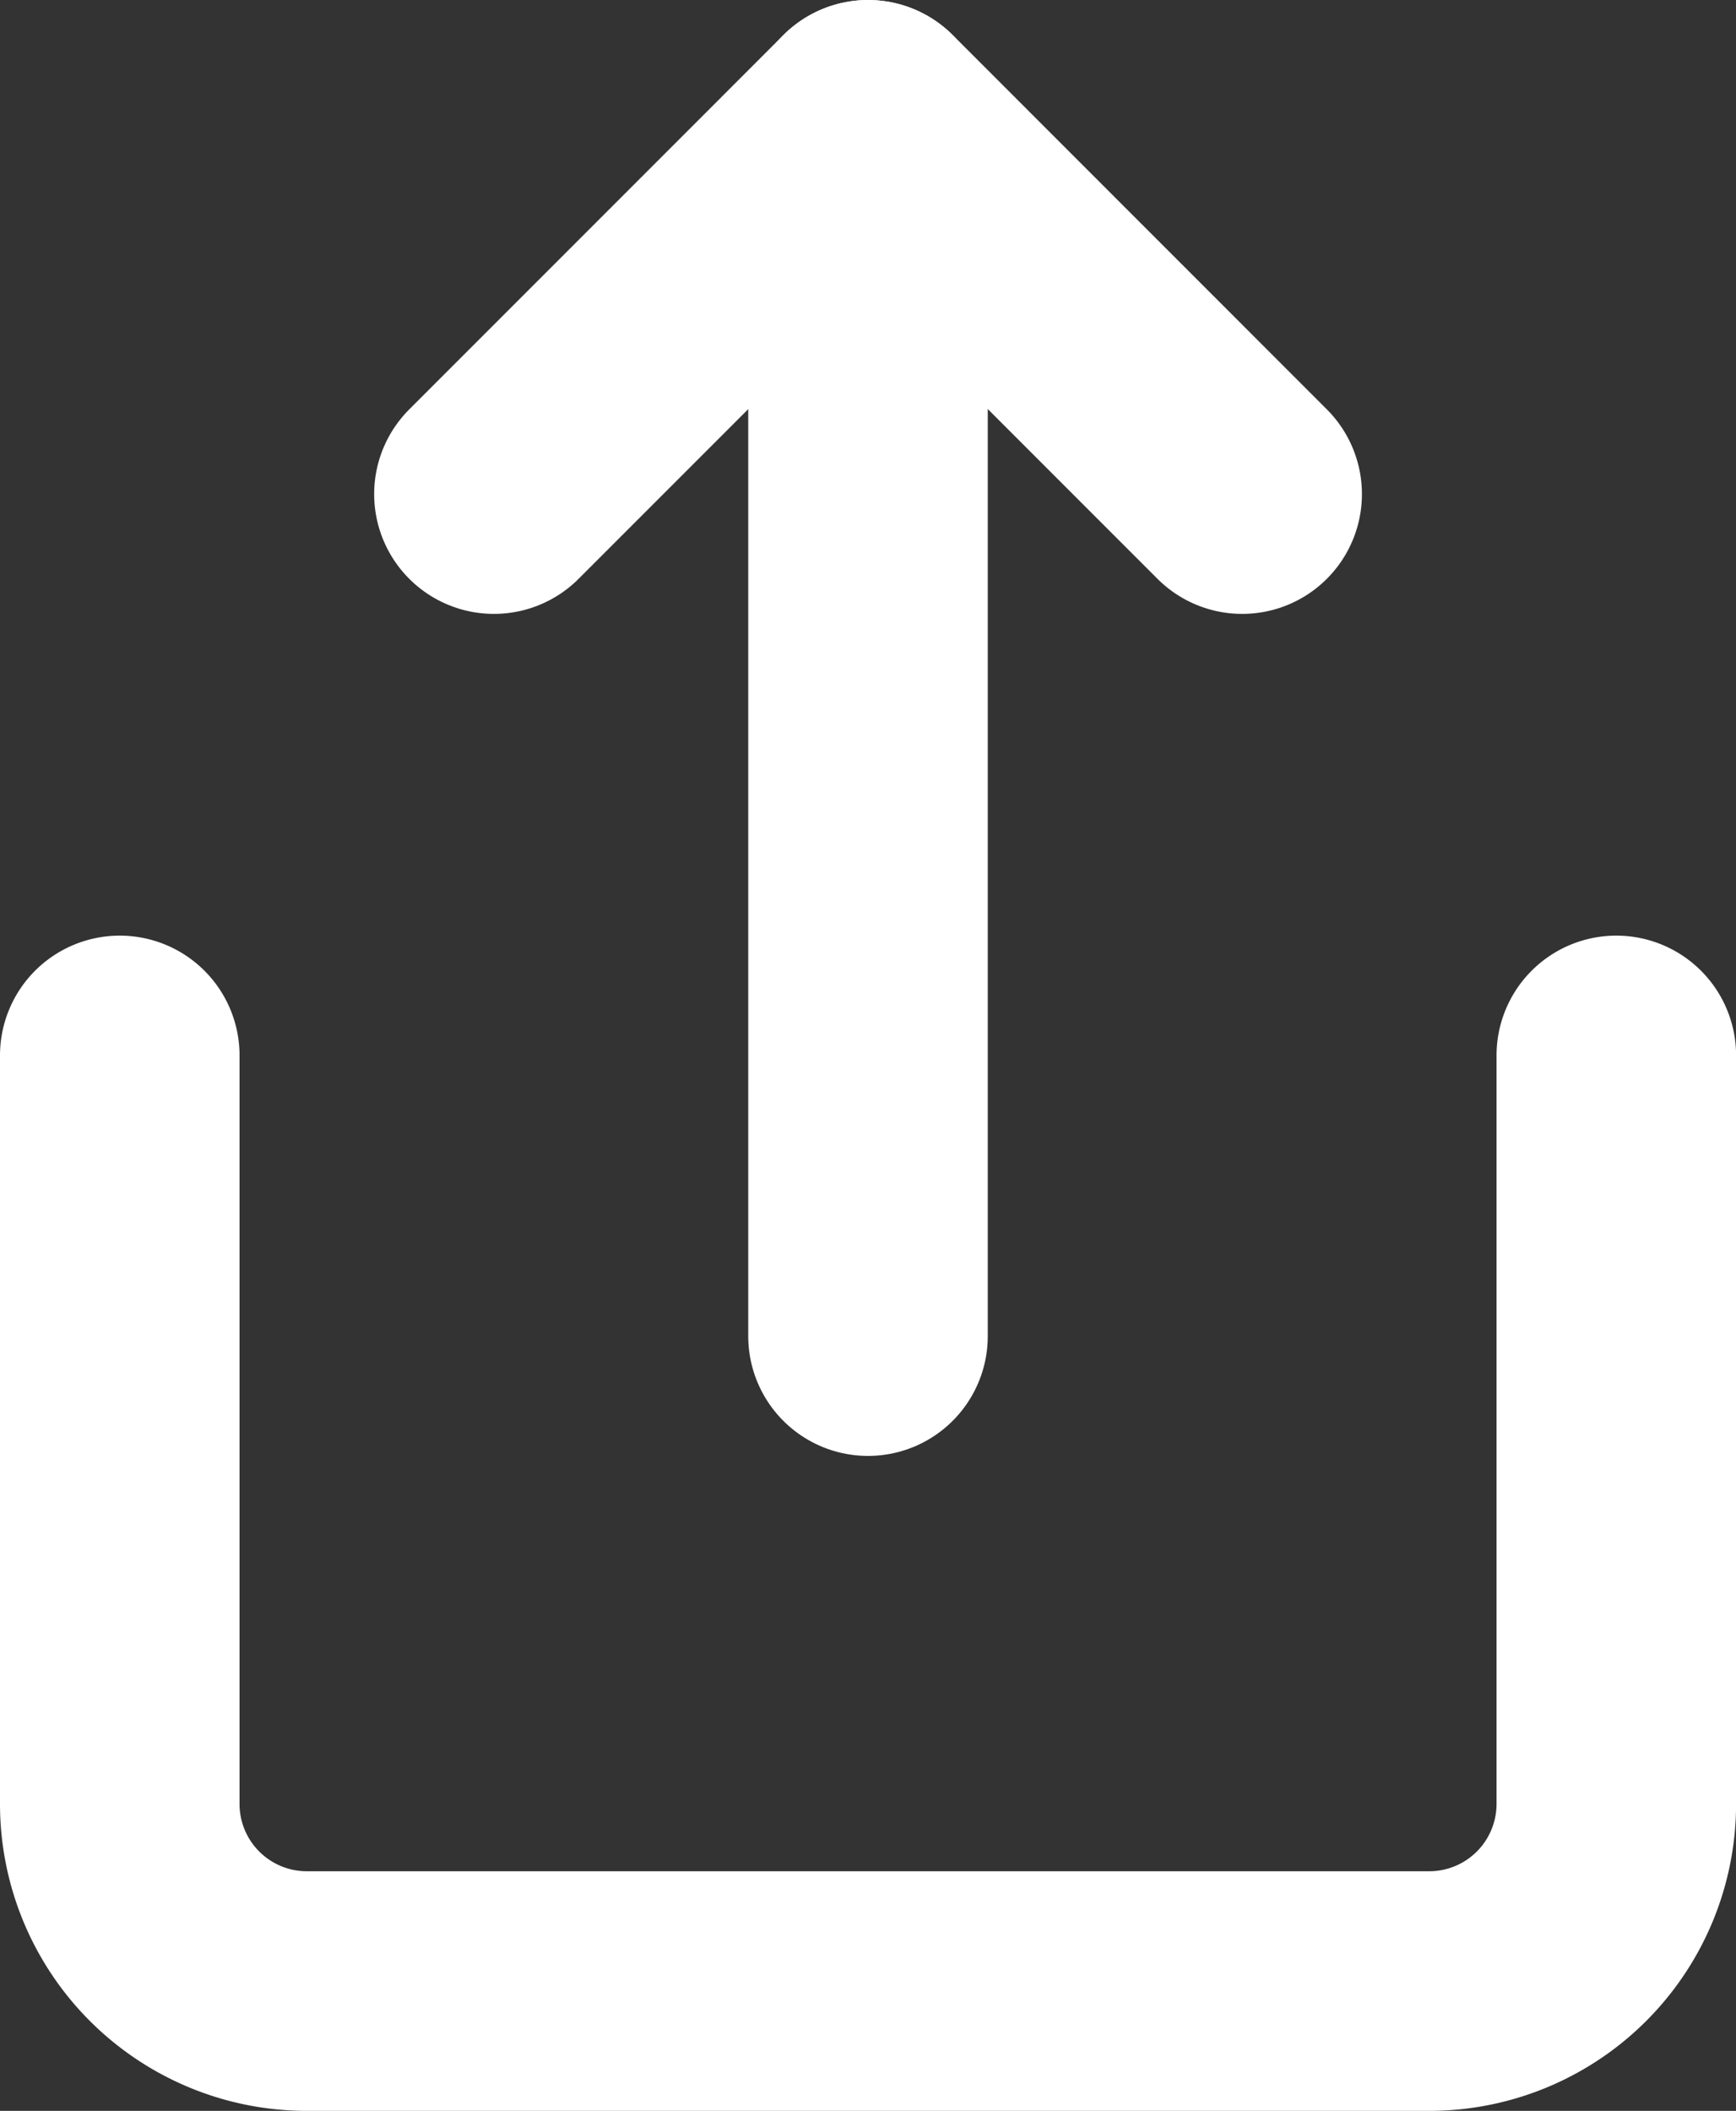
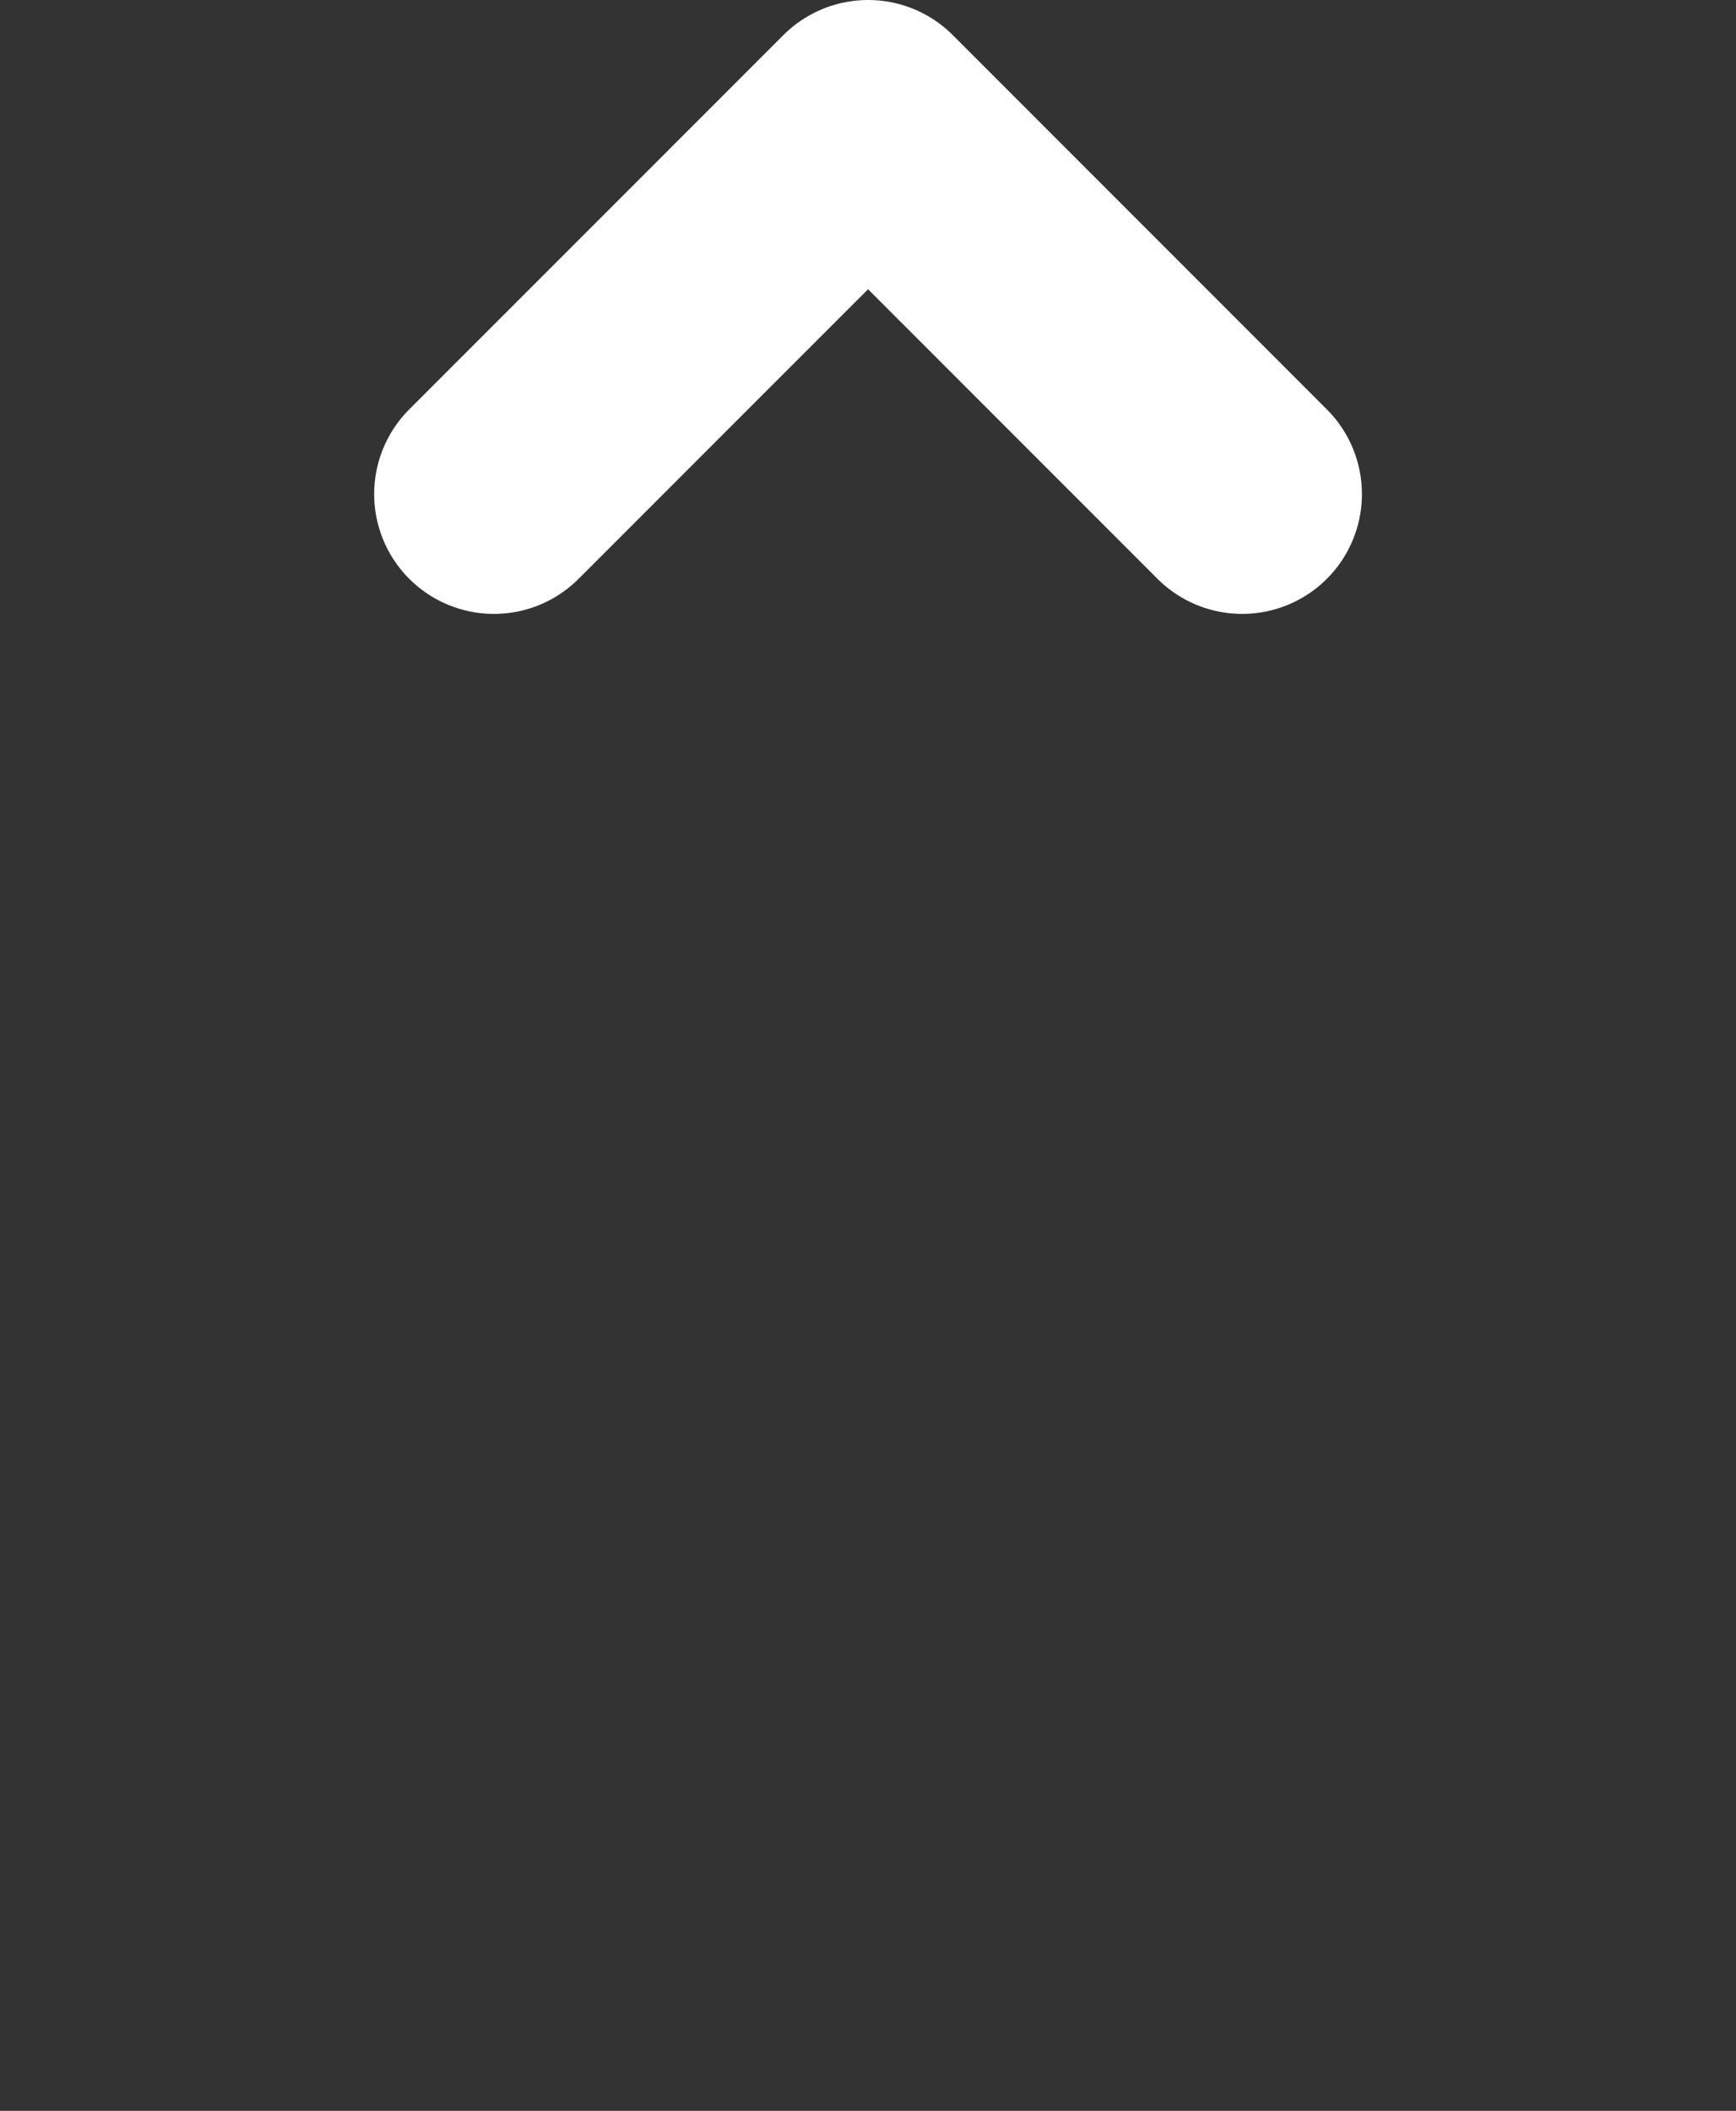
<svg xmlns="http://www.w3.org/2000/svg" width="21.742" height="26.428" viewBox="0 0 21.742 26.428">
  <rect x="0" y="0" width="21.742" height="26.428" fill="#333333" stroke="none" />
  <g id="Icon_feather-share" data-name="Icon feather-share" transform="translate(-4.5 -1.5)">
-     <path id="Tracé_8" data-name="Tracé 8" d="M6,18v9.371a2.343,2.343,0,0,0,2.343,2.343H22.4a2.343,2.343,0,0,0,2.343-2.343V18" transform="translate(0 -3.286)" fill="none" stroke="#fff" stroke-linecap="round" stroke-linejoin="round" stroke-width="3" />
    <path id="Tracé_9" data-name="Tracé 9" d="M21.371,7.686,16.686,3,12,7.686" transform="translate(-1.314)" fill="none" stroke="#fff" stroke-linecap="round" stroke-linejoin="round" stroke-width="3" />
-     <path id="Tracé_10" data-name="Tracé 10" d="M18,3V18.228" transform="translate(-2.629)" fill="none" stroke="#fff" stroke-linecap="round" stroke-linejoin="round" stroke-width="3" />
  </g>
</svg>